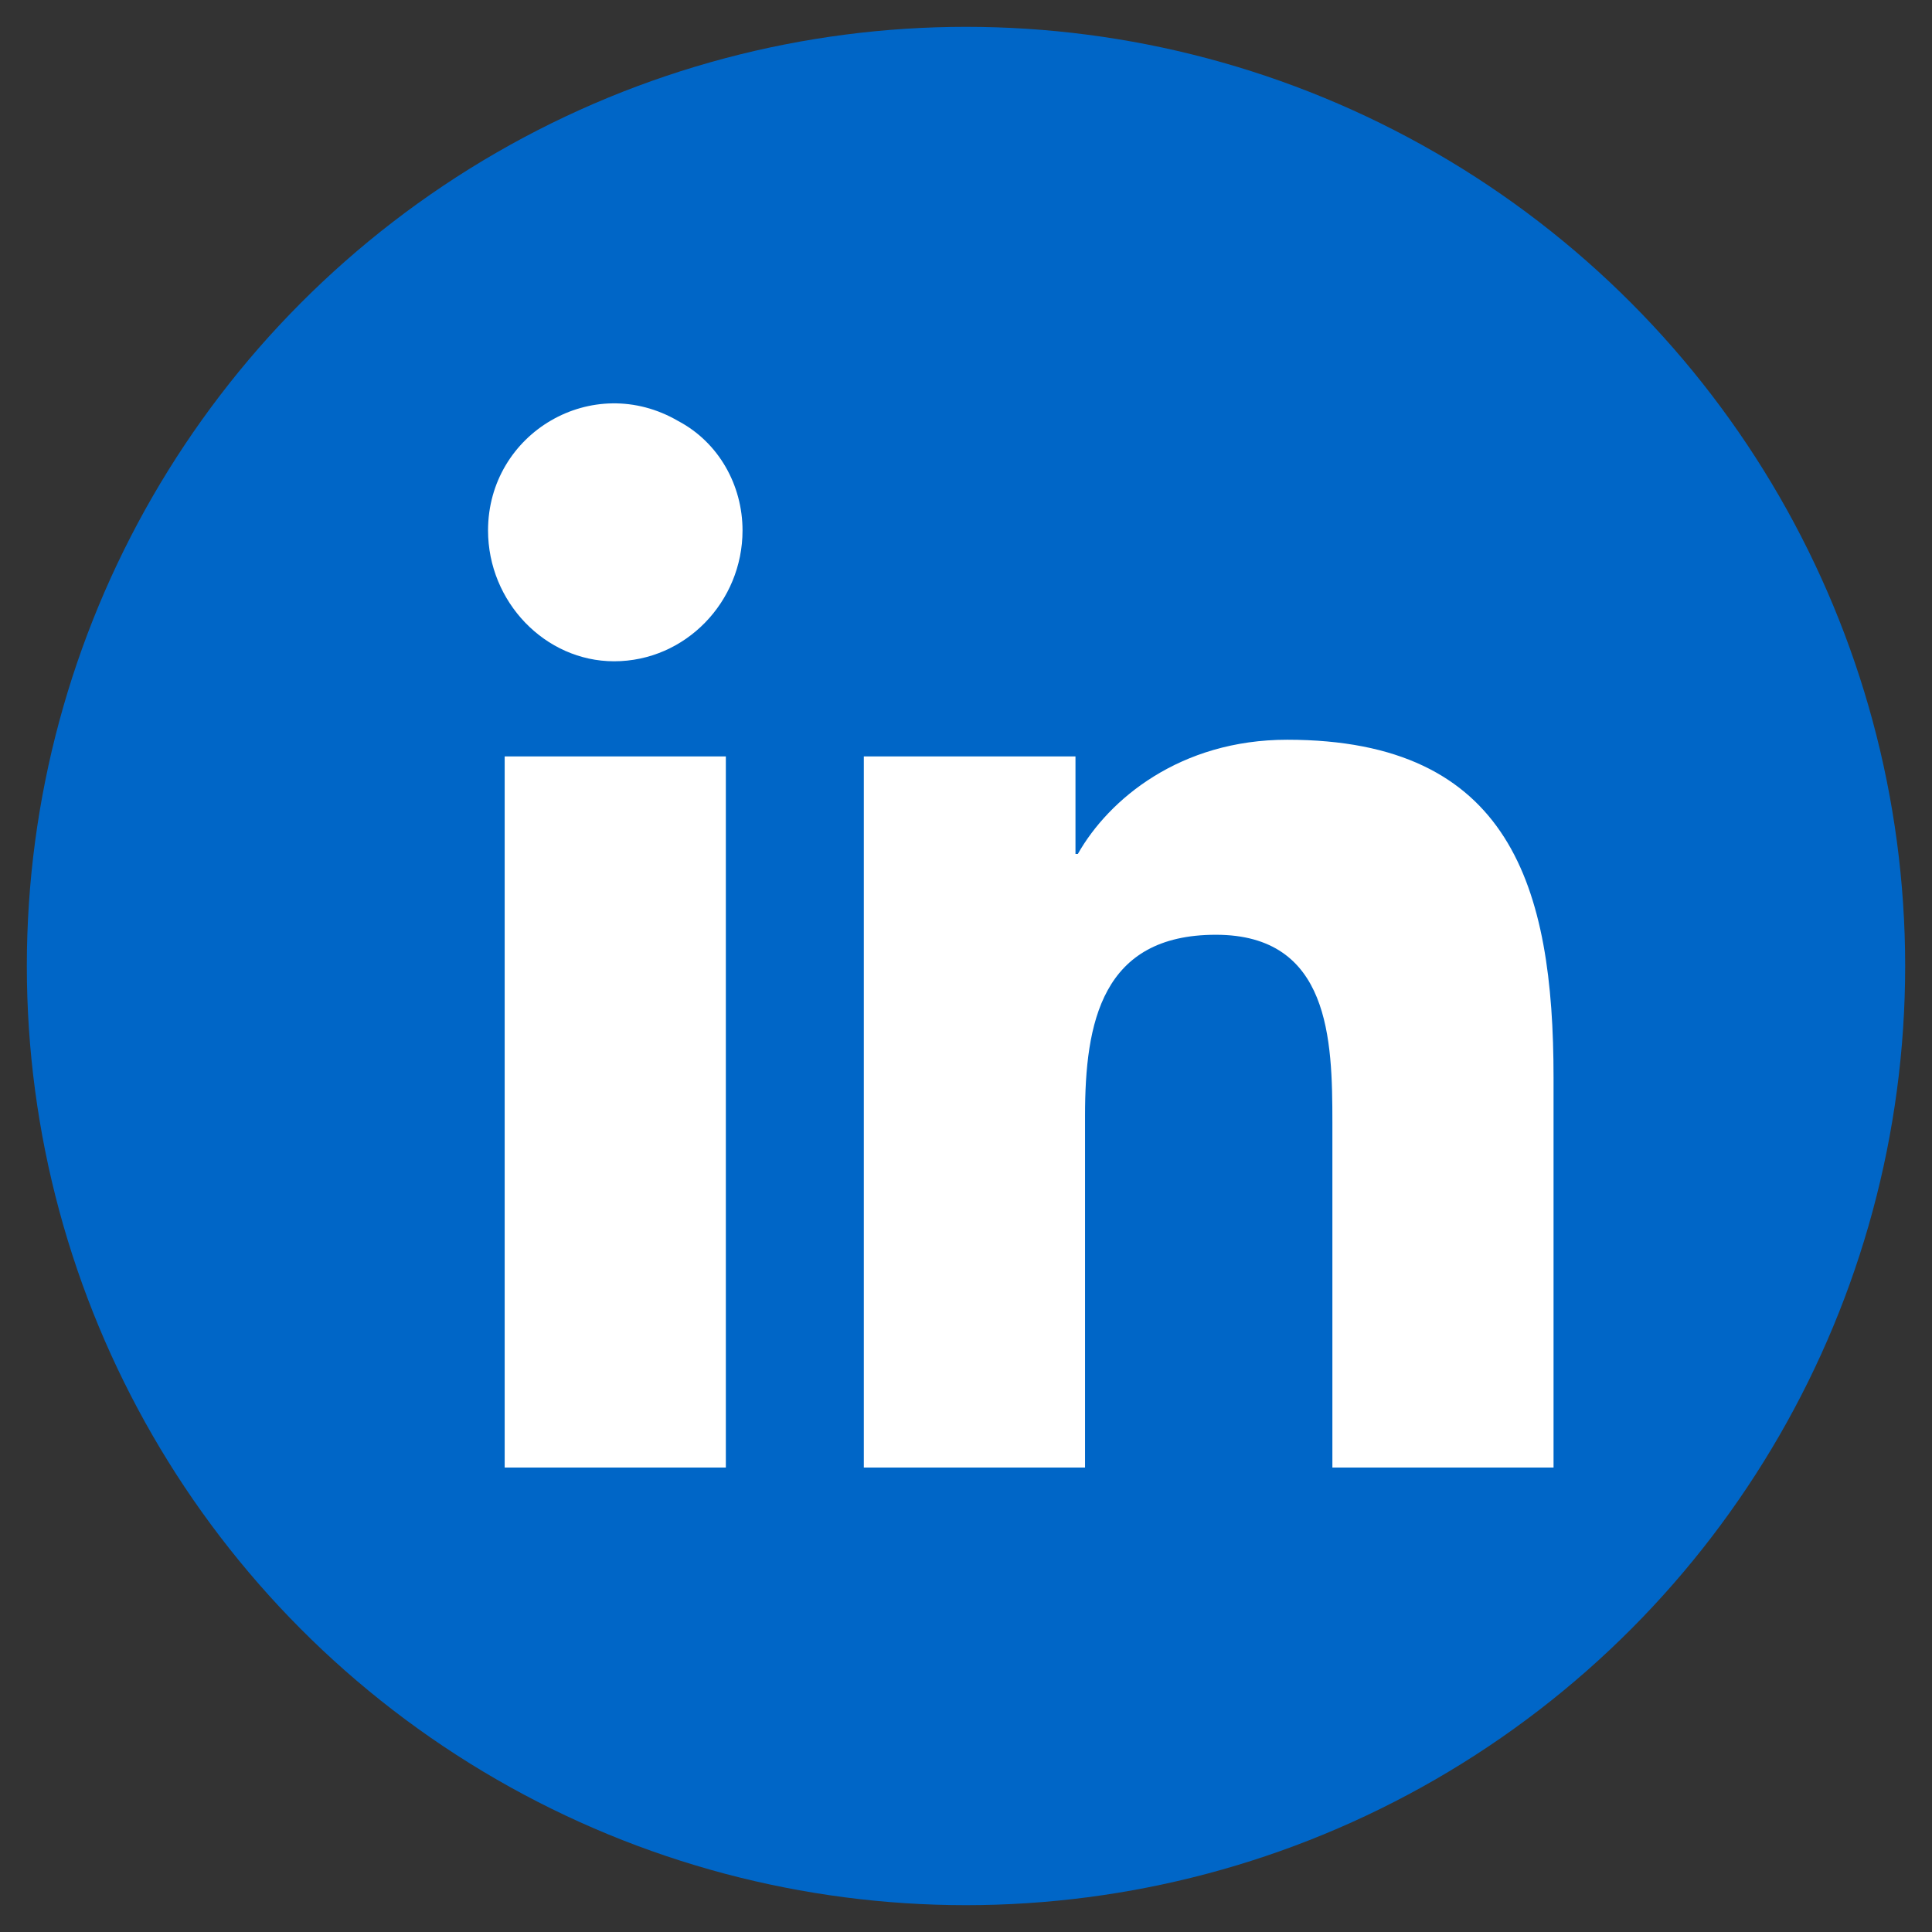
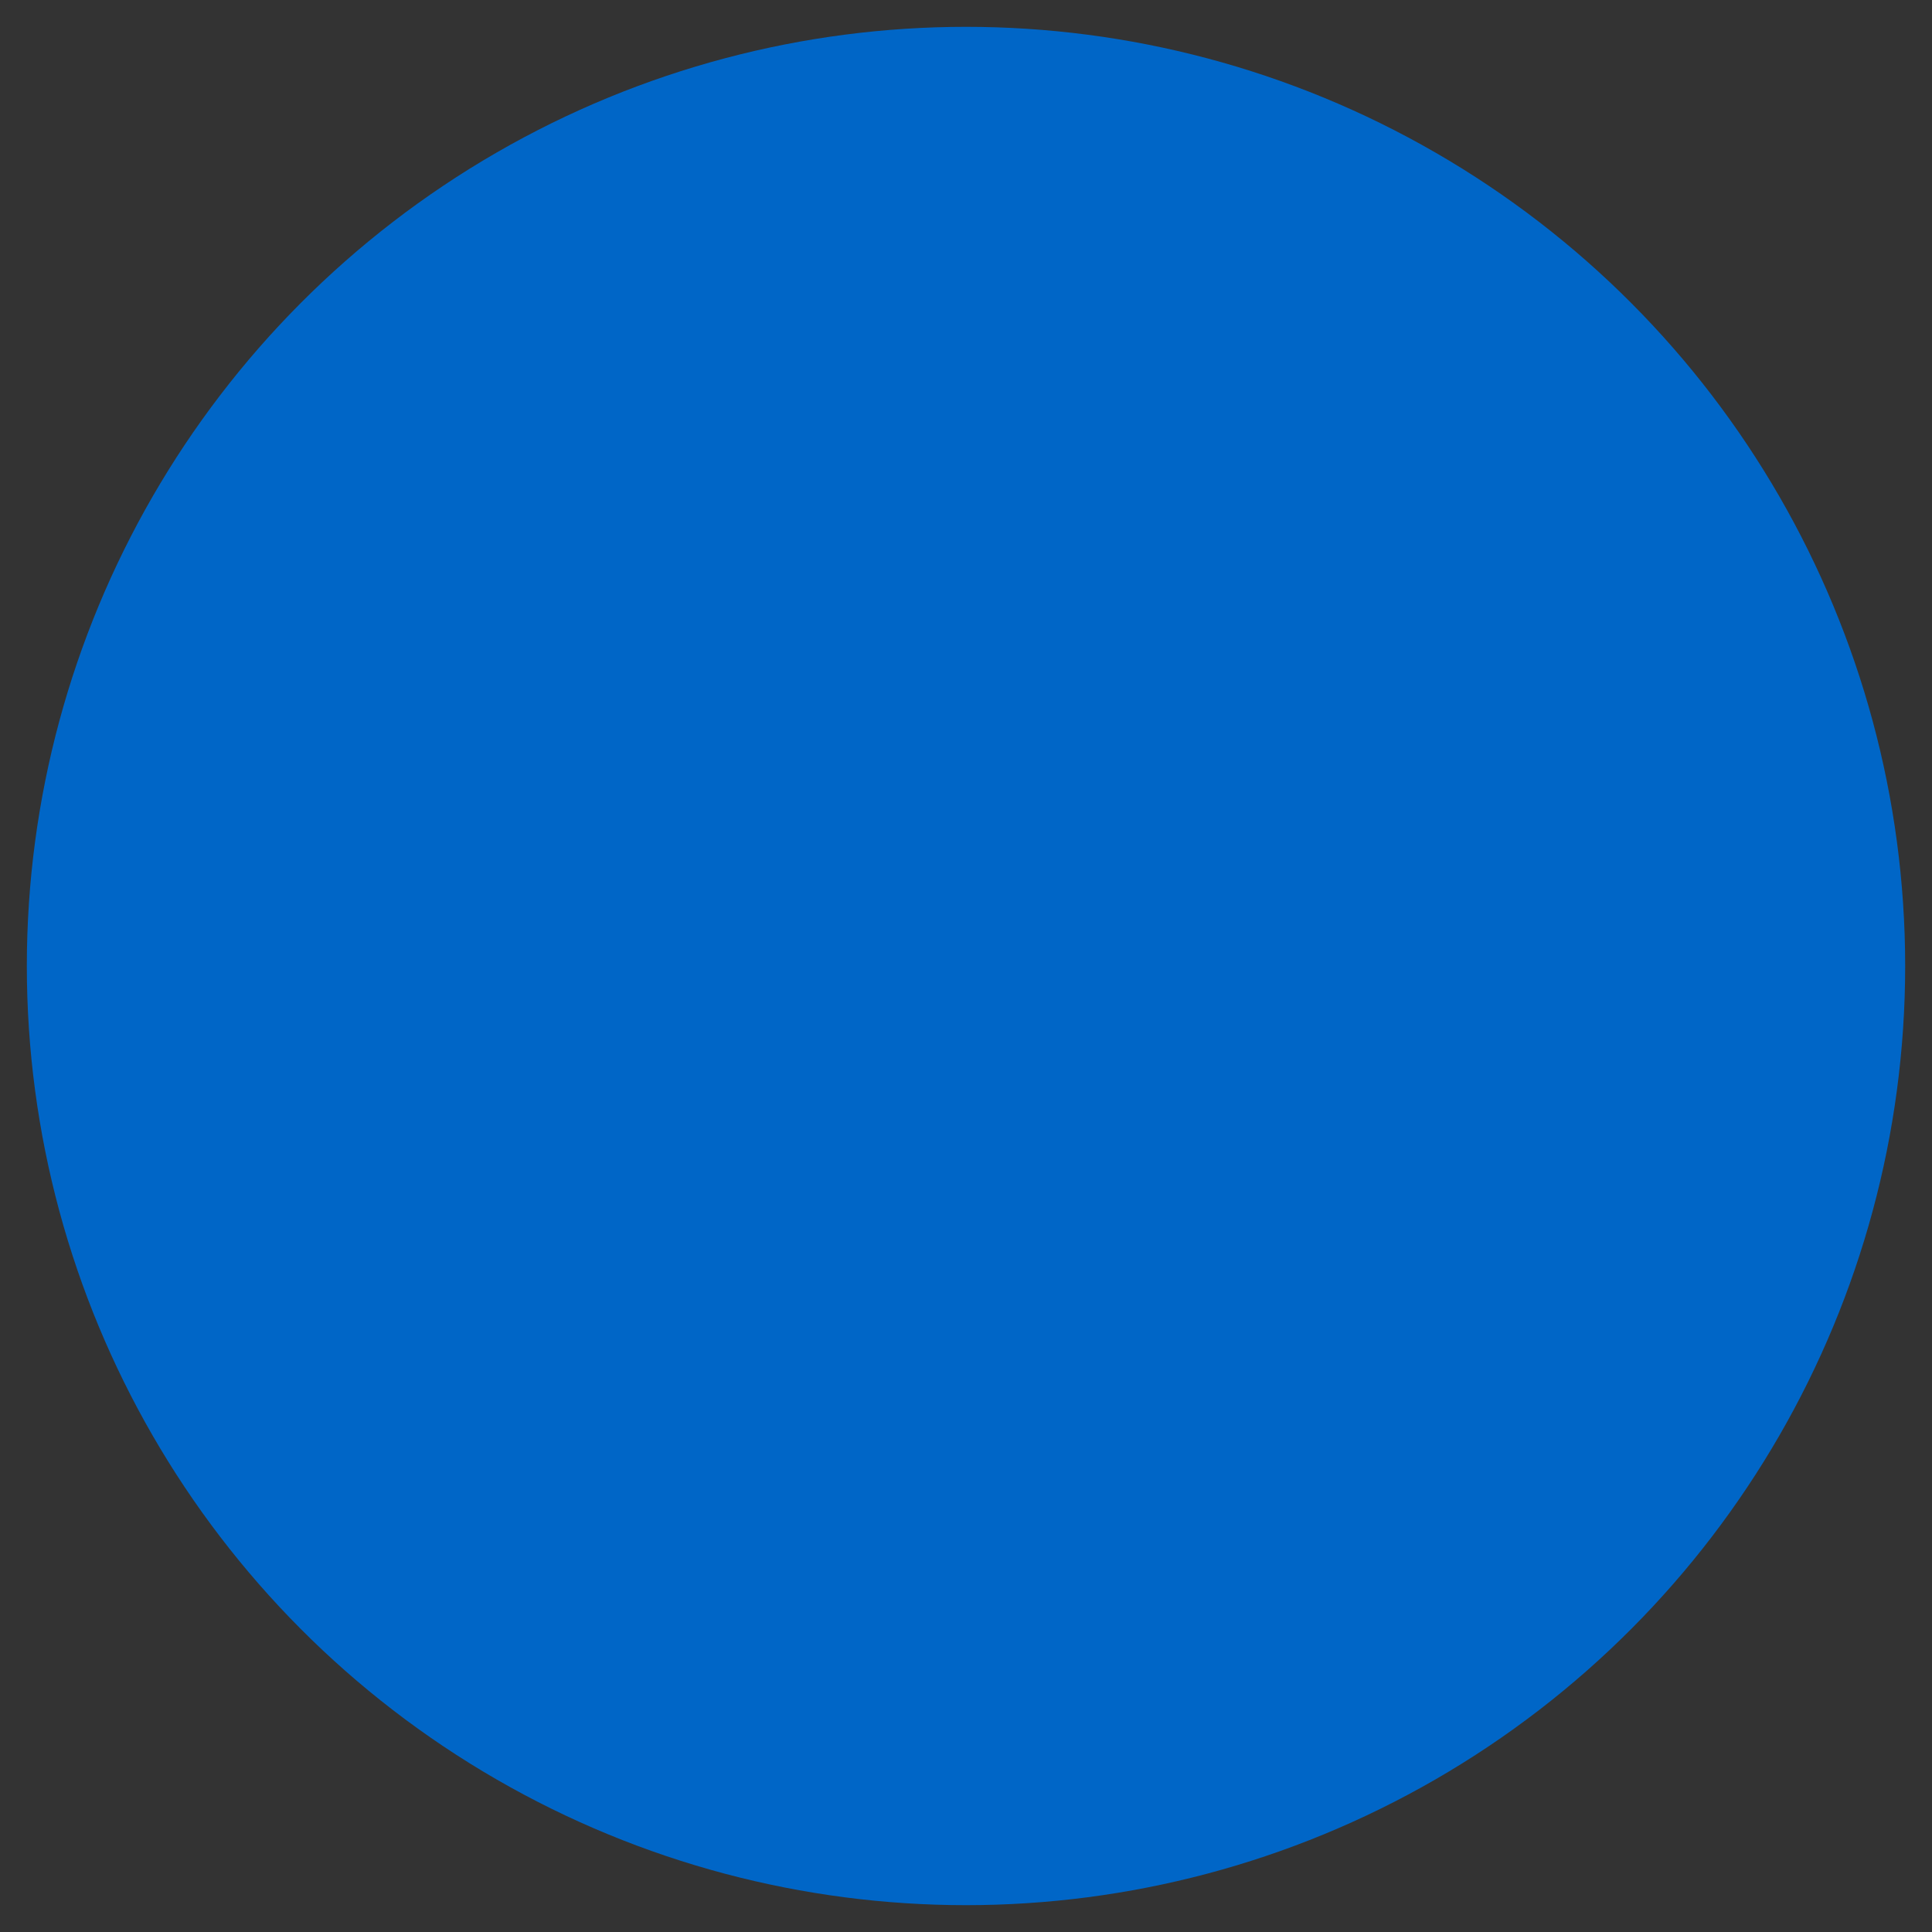
<svg xmlns="http://www.w3.org/2000/svg" width="36" height="36" viewBox="0 0 36 36" fill="none">
  <rect x="0" y="0" width="36" height="36" fill="#333333" stroke="none" />
  <circle cx="18" cy="18" r="17.5" fill="#0066C7" />
-   <path d="M13.525 27.346H9.404V14.095H13.525V27.346ZM11.443 12.322C10.157 12.322 9.094 11.214 9.094 9.884C9.094 8.067 11.044 6.915 12.639 7.846C13.393 8.245 13.836 9.042 13.836 9.884C13.836 11.214 12.772 12.322 11.443 12.322ZM28.904 27.346H24.827V20.92C24.827 19.368 24.782 17.418 22.655 17.418C20.528 17.418 20.218 19.058 20.218 20.787V27.346H16.096V14.095H20.04V15.912H20.084C20.661 14.892 21.99 13.784 23.985 13.784C28.15 13.784 28.948 16.532 28.948 20.078V27.346H28.904Z" fill="white" />
</svg>